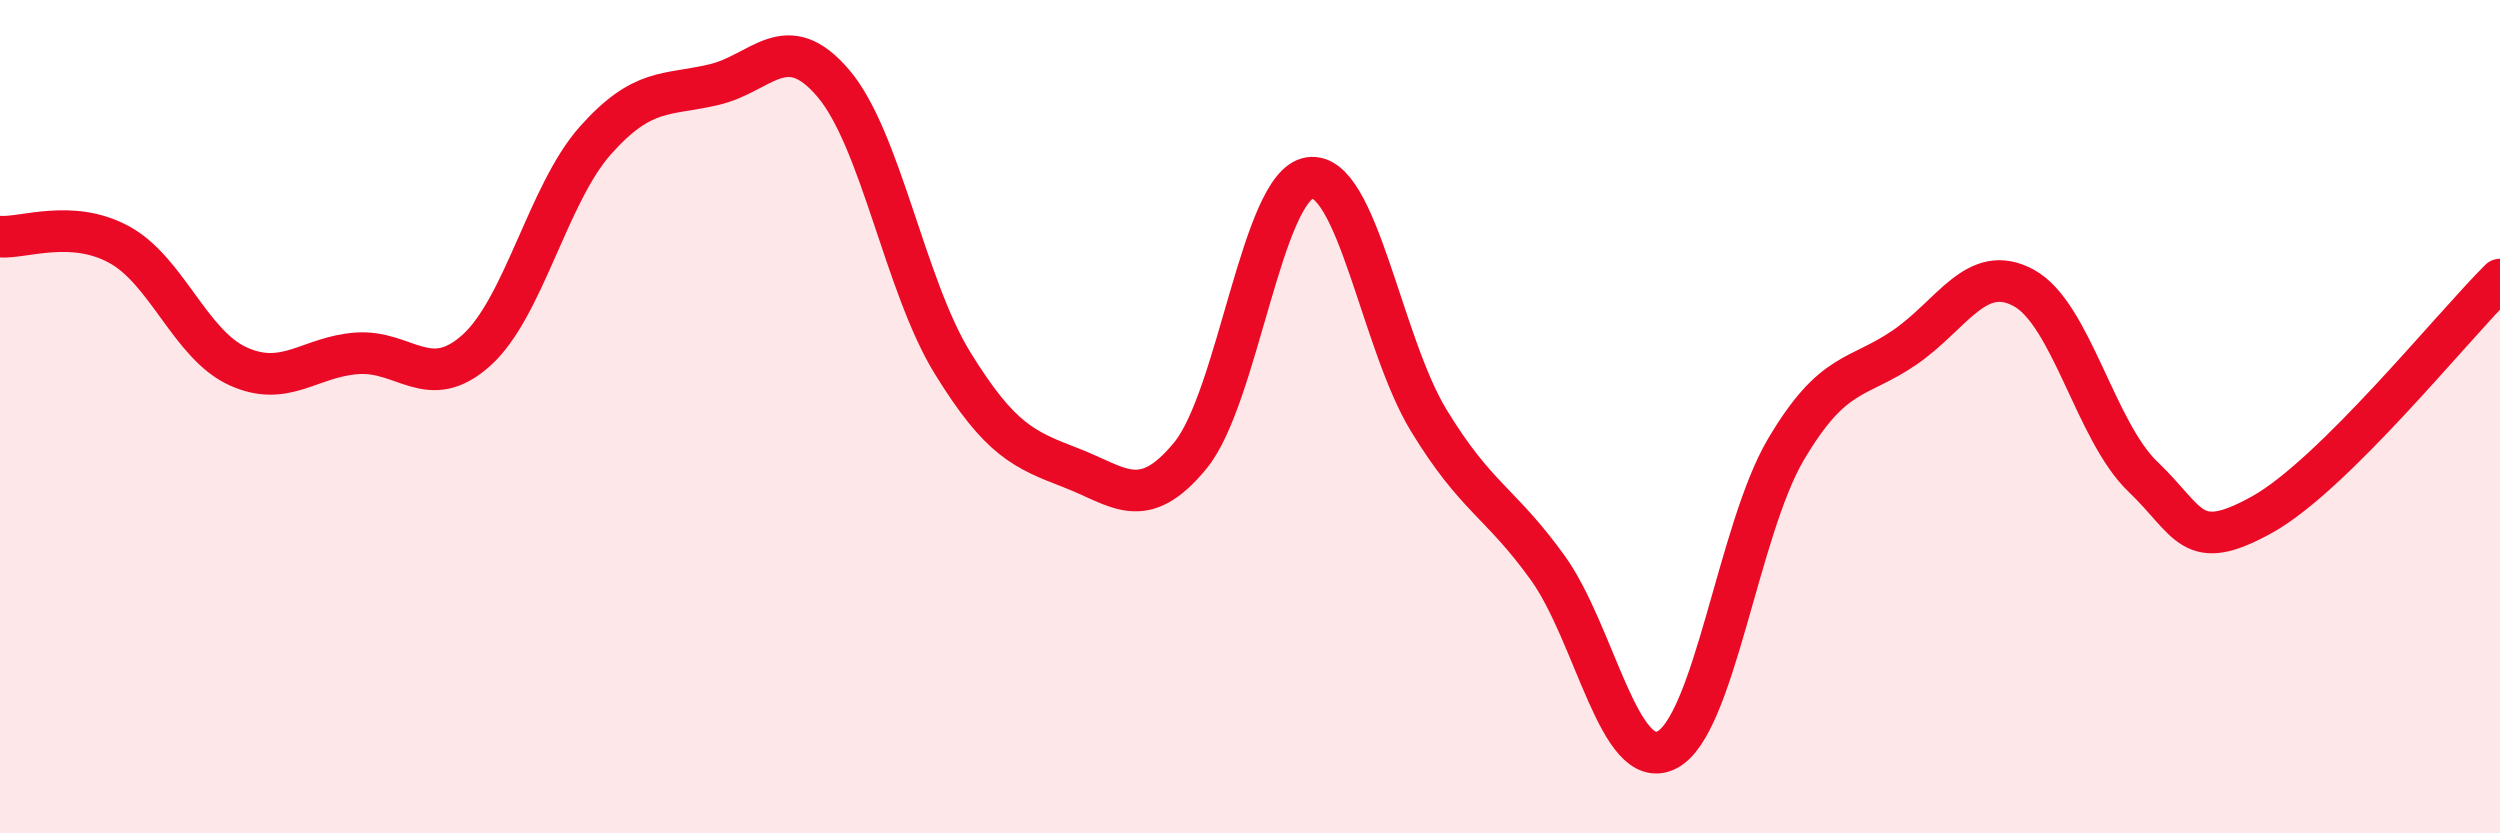
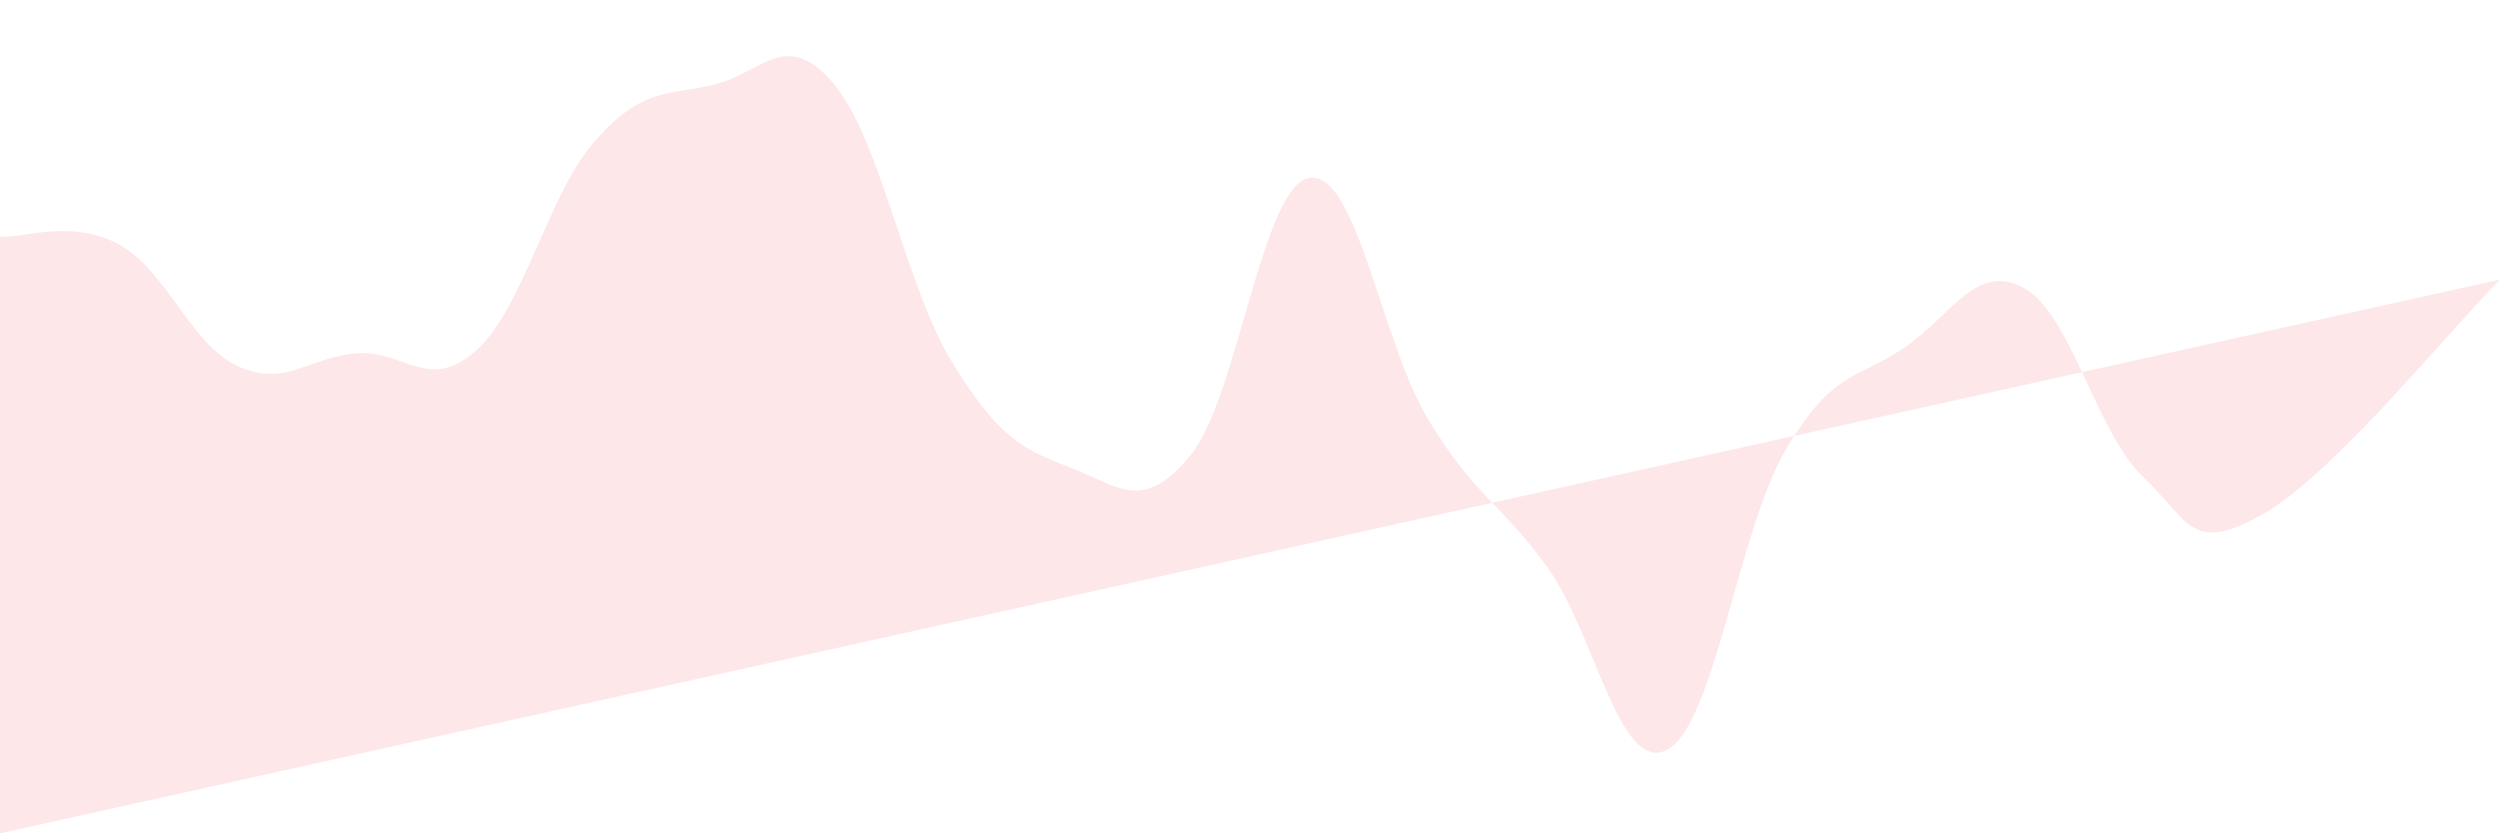
<svg xmlns="http://www.w3.org/2000/svg" width="60" height="20" viewBox="0 0 60 20">
-   <path d="M 0,5.68 C 0.57,5.72 1.72,5.25 2.86,5.87 C 4,6.49 4.57,8.27 5.71,8.79 C 6.85,9.31 7.43,8.56 8.57,8.48 C 9.71,8.4 10.29,9.43 11.43,8.41 C 12.57,7.39 13.15,4.65 14.29,3.37 C 15.43,2.09 16,2.3 17.14,2.03 C 18.28,1.76 18.86,0.66 20,2 C 21.14,3.34 21.72,6.86 22.86,8.71 C 24,10.56 24.57,10.79 25.71,11.23 C 26.85,11.67 27.43,12.32 28.57,10.93 C 29.71,9.54 30.29,4.44 31.43,4.27 C 32.57,4.1 33.15,8.22 34.29,10.09 C 35.43,11.96 36,12.04 37.14,13.62 C 38.28,15.2 38.86,18.57 40,18 C 41.14,17.43 41.72,12.72 42.86,10.79 C 44,8.86 44.57,9.12 45.71,8.34 C 46.85,7.56 47.43,6.29 48.57,6.91 C 49.71,7.53 50.29,10.35 51.43,11.44 C 52.57,12.53 52.58,13.3 54.29,12.35 C 56,11.4 58.86,7.84 60,6.71L60 20L0 20Z" fill="#EB0A25" opacity="0.1" stroke-linecap="round" stroke-linejoin="round" />
-   <path d="M 0,5.68 C 0.57,5.72 1.72,5.25 2.86,5.87 C 4,6.49 4.57,8.27 5.71,8.79 C 6.85,9.31 7.43,8.56 8.57,8.48 C 9.71,8.4 10.29,9.43 11.43,8.41 C 12.57,7.39 13.15,4.65 14.29,3.37 C 15.43,2.09 16,2.3 17.14,2.03 C 18.28,1.76 18.86,0.66 20,2 C 21.14,3.34 21.72,6.86 22.86,8.71 C 24,10.56 24.57,10.79 25.71,11.23 C 26.85,11.67 27.43,12.32 28.57,10.93 C 29.71,9.54 30.29,4.44 31.43,4.27 C 32.57,4.1 33.15,8.22 34.29,10.09 C 35.43,11.96 36,12.04 37.14,13.62 C 38.28,15.2 38.86,18.57 40,18 C 41.14,17.43 41.72,12.72 42.86,10.79 C 44,8.86 44.57,9.12 45.71,8.34 C 46.85,7.56 47.43,6.29 48.57,6.91 C 49.71,7.53 50.29,10.35 51.43,11.44 C 52.57,12.53 52.58,13.3 54.29,12.35 C 56,11.4 58.86,7.84 60,6.71" stroke="#EB0A25" stroke-width="1" fill="none" stroke-linecap="round" stroke-linejoin="round" />
+   <path d="M 0,5.68 C 0.57,5.72 1.72,5.25 2.86,5.87 C 4,6.49 4.57,8.27 5.71,8.79 C 6.85,9.31 7.43,8.56 8.57,8.48 C 9.71,8.4 10.29,9.43 11.43,8.41 C 12.57,7.39 13.15,4.65 14.29,3.37 C 15.43,2.09 16,2.3 17.14,2.03 C 18.28,1.76 18.86,0.66 20,2 C 21.14,3.34 21.72,6.86 22.86,8.71 C 24,10.56 24.57,10.79 25.71,11.23 C 26.85,11.67 27.43,12.32 28.57,10.93 C 29.71,9.54 30.29,4.44 31.43,4.27 C 32.57,4.1 33.15,8.22 34.29,10.09 C 35.43,11.96 36,12.04 37.14,13.62 C 38.28,15.2 38.86,18.57 40,18 C 41.14,17.43 41.72,12.72 42.86,10.79 C 44,8.86 44.57,9.12 45.71,8.34 C 46.85,7.56 47.43,6.29 48.57,6.91 C 49.71,7.53 50.29,10.35 51.43,11.44 C 52.57,12.53 52.58,13.3 54.29,12.35 C 56,11.4 58.86,7.84 60,6.71L0 20Z" fill="#EB0A25" opacity="0.1" stroke-linecap="round" stroke-linejoin="round" />
</svg>